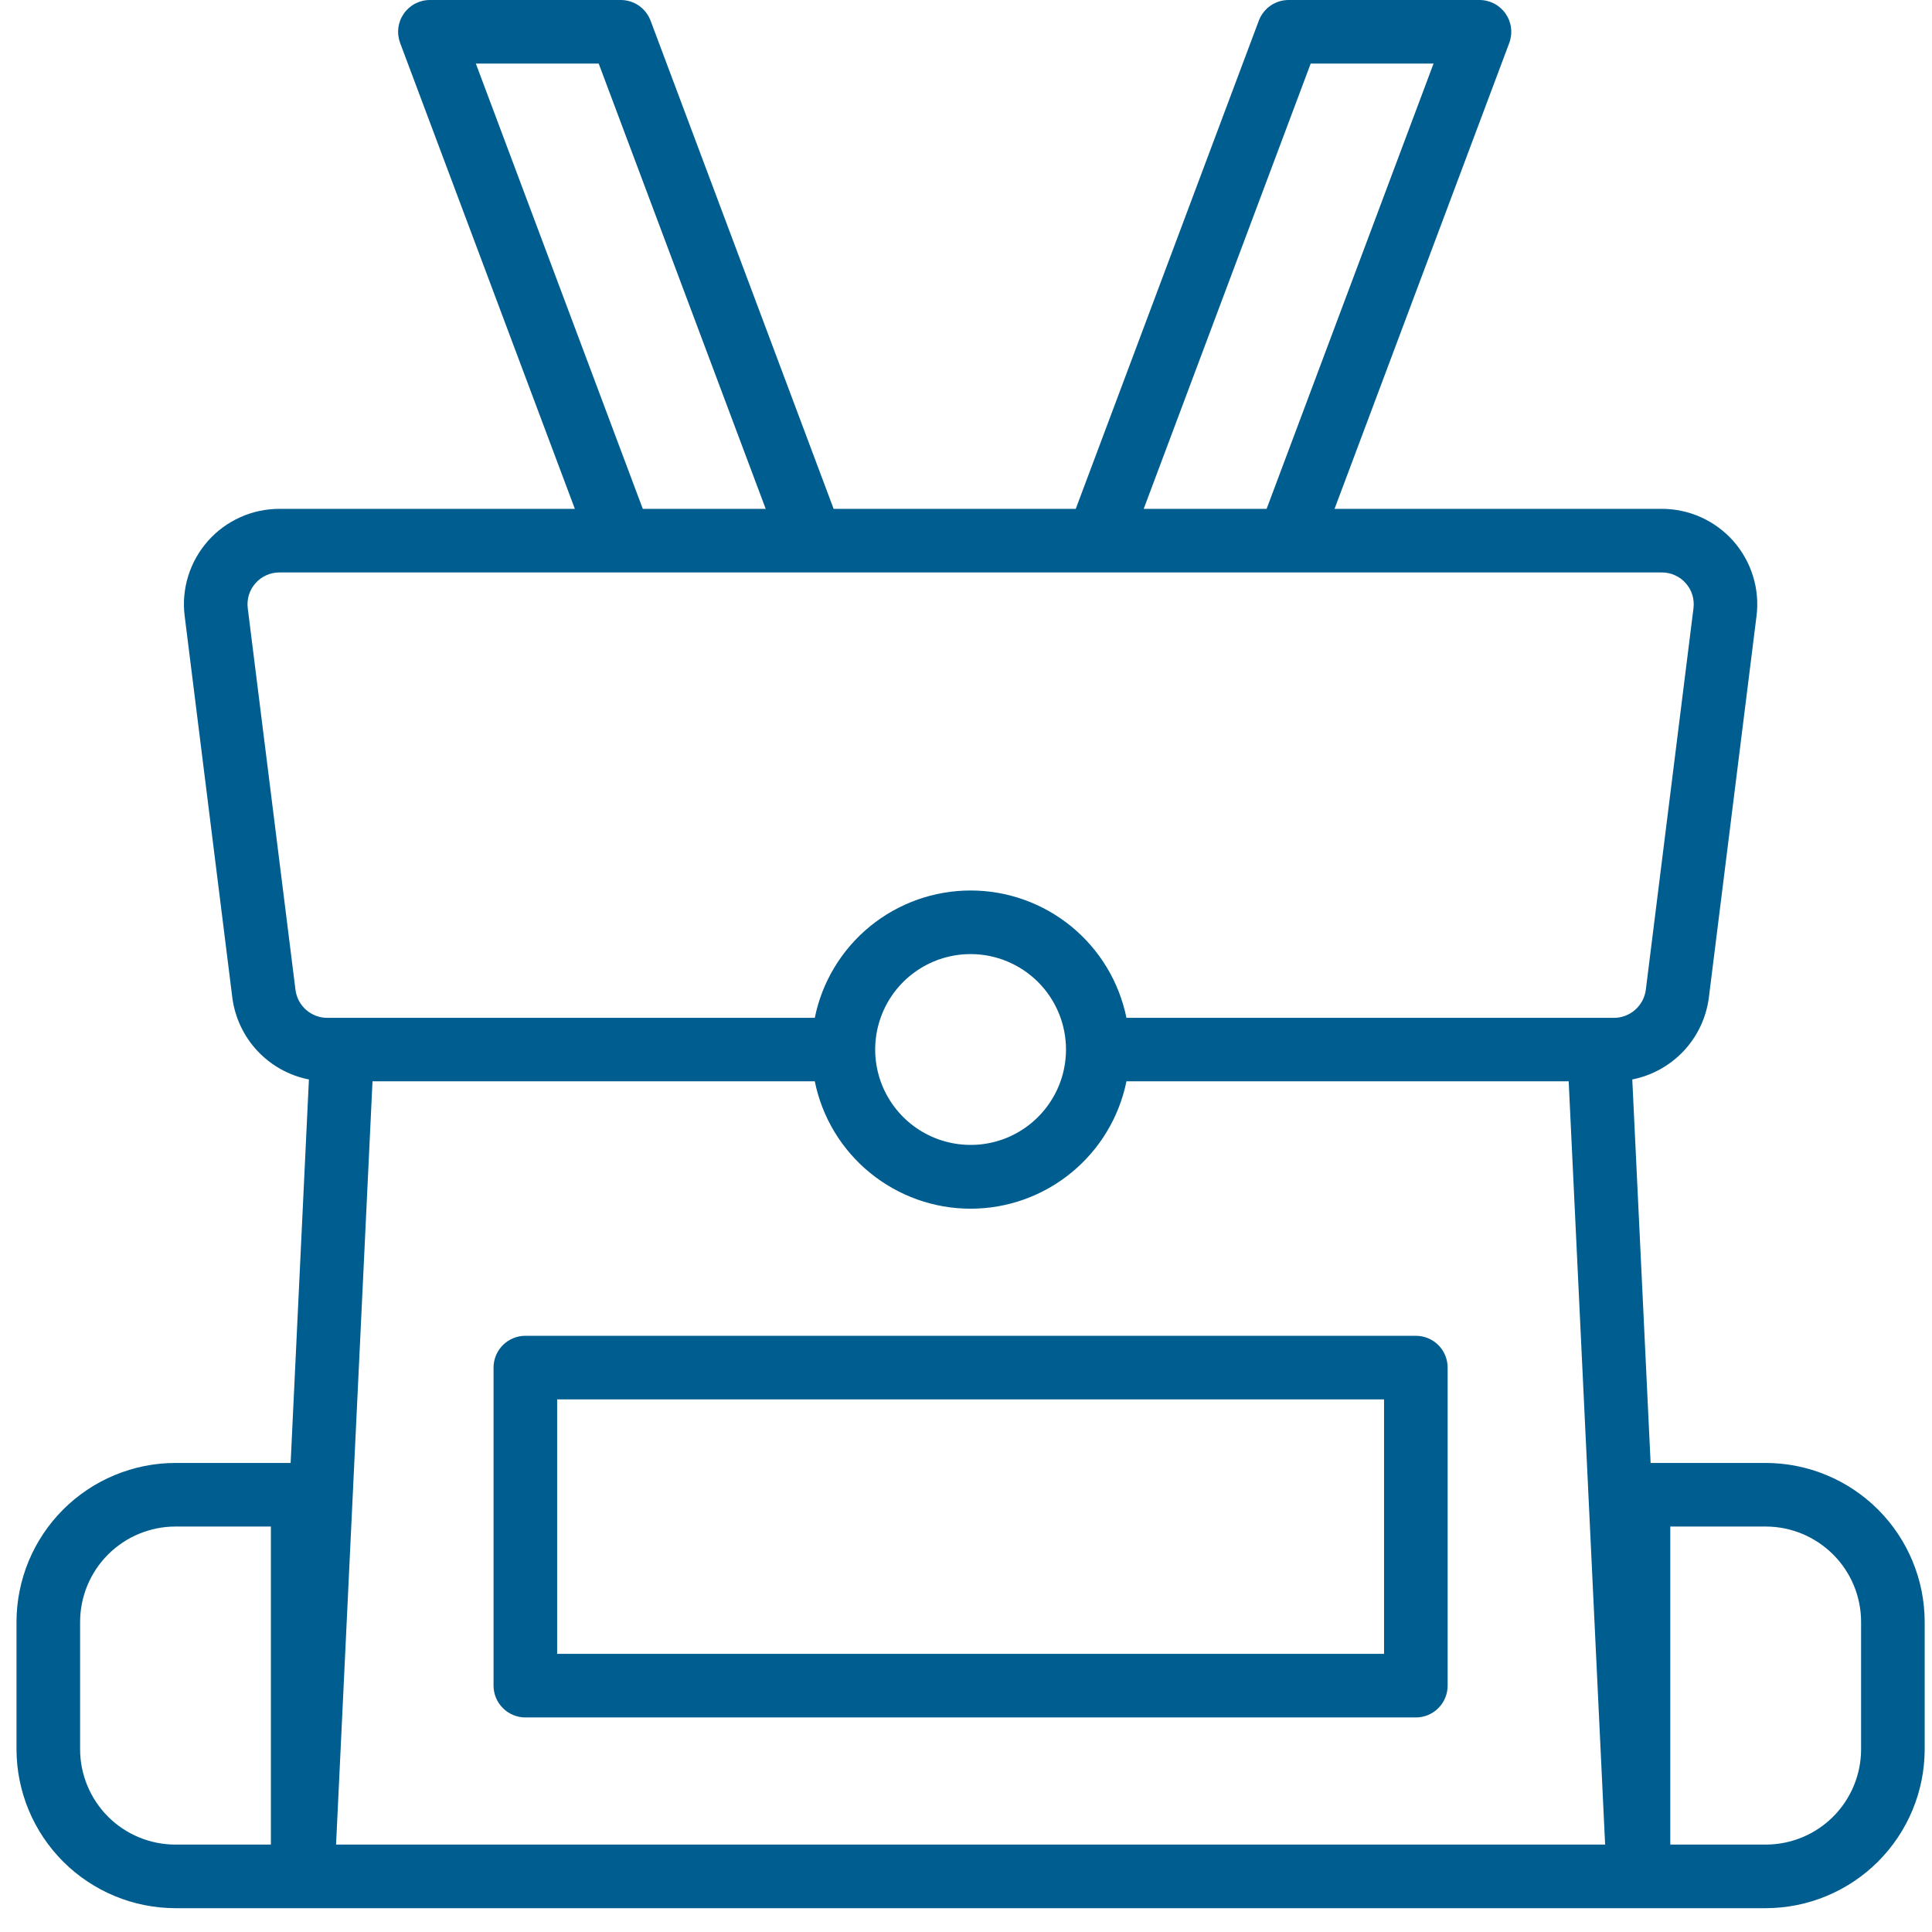
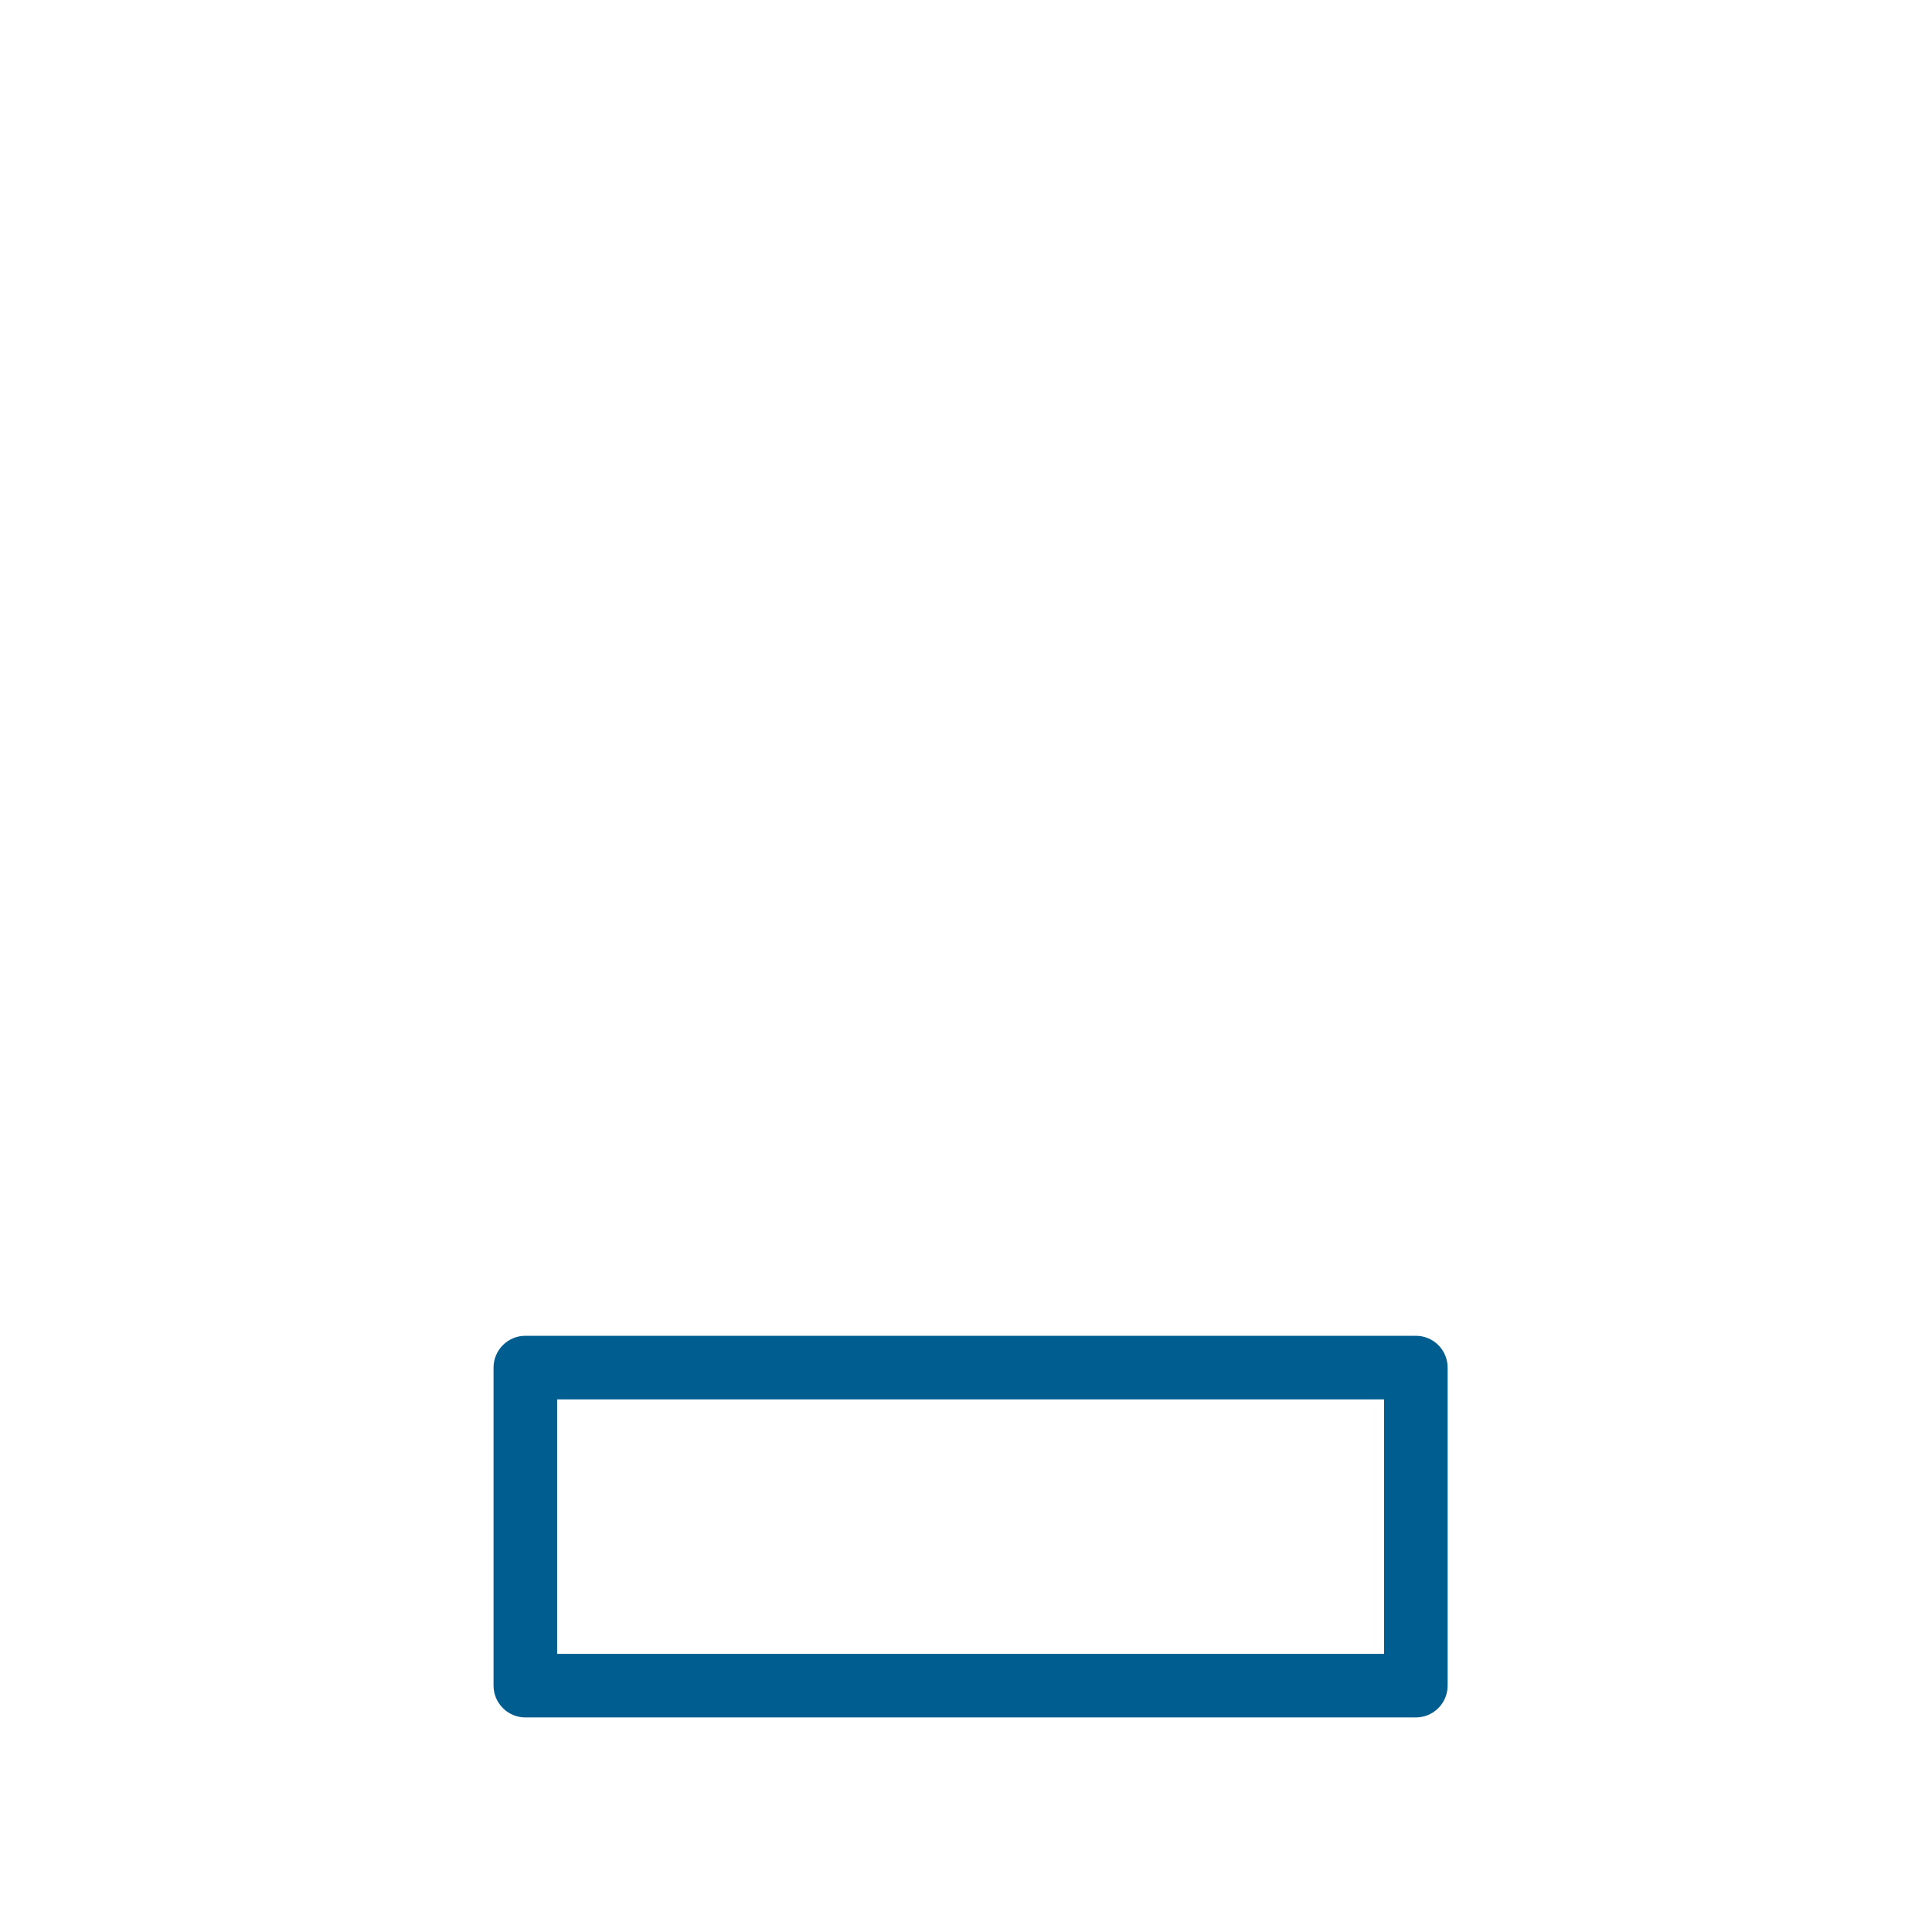
<svg xmlns="http://www.w3.org/2000/svg" width="37" height="37" viewBox="0 0 37 37" fill="none">
  <g id="sac">
-     <path id="Vector" d="M33.815 28.017H31.611L31.26 20.673C31.637 20.598 31.982 20.407 32.245 20.127C32.508 19.846 32.676 19.49 32.726 19.109L33.639 11.8C33.672 11.543 33.649 11.281 33.572 11.033C33.496 10.786 33.367 10.557 33.196 10.362C33.024 10.168 32.812 10.012 32.576 9.906C32.339 9.799 32.083 9.745 31.823 9.745H25.558L28.904 0.823C28.938 0.731 28.95 0.631 28.938 0.534C28.926 0.436 28.89 0.343 28.834 0.262C28.778 0.181 28.703 0.115 28.616 0.069C28.529 0.024 28.432 -6.13681e-05 28.333 1.18837e-07H24.679C24.555 -7.73549e-05 24.433 0.038 24.332 0.108C24.23 0.179 24.152 0.279 24.108 0.395L20.602 9.745H15.965L12.459 0.395C12.415 0.279 12.337 0.179 12.235 0.108C12.133 0.038 12.012 -7.73549e-05 11.888 1.18837e-07H8.234C8.135 -6.13681e-05 8.038 0.024 7.951 0.069C7.864 0.115 7.789 0.181 7.733 0.262C7.677 0.343 7.641 0.436 7.629 0.534C7.617 0.631 7.629 0.731 7.663 0.823L11.009 9.745H5.353C5.093 9.745 4.837 9.799 4.6 9.906C4.364 10.012 4.152 10.168 3.981 10.362C3.809 10.557 3.68 10.786 3.604 11.033C3.527 11.281 3.504 11.543 3.537 11.8L4.45 19.112C4.501 19.493 4.669 19.848 4.932 20.128C5.195 20.408 5.539 20.599 5.916 20.673L5.566 28.017H3.361C2.554 28.018 1.78 28.339 1.209 28.91C0.638 29.481 0.317 30.255 0.316 31.063V33.499C0.317 34.306 0.638 35.08 1.209 35.651C1.78 36.222 2.554 36.543 3.361 36.544H33.815C34.622 36.543 35.396 36.222 35.967 35.651C36.538 35.08 36.859 34.306 36.86 33.499V31.063C36.859 30.255 36.538 29.481 35.967 28.91C35.396 28.339 34.622 28.018 33.815 28.017V28.017ZM25.101 1.218H27.454L24.257 9.745H21.903L25.101 1.218ZM9.113 1.218H11.466L14.664 9.745H12.31L9.113 1.218ZM5.659 18.958L4.745 11.649C4.734 11.563 4.742 11.475 4.767 11.392C4.793 11.309 4.836 11.233 4.894 11.168C4.952 11.103 5.022 11.051 5.102 11.016C5.181 10.98 5.267 10.963 5.354 10.963H31.823C31.91 10.963 31.996 10.98 32.075 11.016C32.155 11.051 32.226 11.103 32.283 11.168C32.341 11.233 32.384 11.309 32.41 11.392C32.435 11.475 32.443 11.563 32.432 11.649L31.519 18.958C31.499 19.106 31.427 19.241 31.314 19.34C31.203 19.438 31.059 19.493 30.91 19.493H21.573C21.433 18.805 21.059 18.186 20.515 17.741C19.971 17.297 19.291 17.054 18.588 17.054C17.886 17.054 17.205 17.297 16.661 17.741C16.117 18.186 15.743 18.805 15.604 19.493H6.267C6.118 19.493 5.974 19.438 5.862 19.34C5.75 19.241 5.678 19.106 5.659 18.958V18.958ZM20.415 20.099C20.415 20.461 20.308 20.814 20.107 21.114C19.907 21.415 19.621 21.649 19.287 21.788C18.953 21.926 18.586 21.962 18.232 21.891C17.877 21.821 17.552 21.647 17.296 21.391C17.041 21.136 16.866 20.81 16.796 20.456C16.725 20.101 16.762 19.734 16.9 19.4C17.038 19.066 17.272 18.781 17.573 18.58C17.873 18.379 18.227 18.272 18.588 18.272C19.073 18.272 19.537 18.465 19.88 18.807C20.223 19.15 20.415 19.615 20.415 20.099ZM5.188 35.326H3.361C2.877 35.326 2.412 35.134 2.069 34.791C1.727 34.448 1.534 33.983 1.534 33.499V31.063C1.534 30.578 1.727 30.113 2.069 29.771C2.412 29.428 2.877 29.235 3.361 29.235H5.188V35.326ZM6.436 35.326L7.134 20.708H15.604C15.743 21.397 16.117 22.016 16.661 22.46C17.205 22.905 17.886 23.148 18.588 23.148C19.291 23.148 19.971 22.905 20.515 22.46C21.059 22.016 21.433 21.397 21.573 20.708H30.042L30.74 35.326H6.436ZM35.642 33.499C35.642 33.983 35.45 34.448 35.107 34.791C34.764 35.134 34.299 35.326 33.815 35.326H31.988V29.235H33.815C34.299 29.235 34.764 29.428 35.107 29.771C35.45 30.113 35.642 30.578 35.642 31.063V33.499Z" fill="#005D8F" />
    <path id="Vector_2" d="M27.115 25.582H10.061C9.9 25.582 9.745 25.646 9.631 25.76C9.516 25.875 9.452 26.03 9.452 26.191V32.282C9.452 32.443 9.516 32.598 9.631 32.712C9.745 32.827 9.9 32.891 10.061 32.891H27.115C27.277 32.891 27.432 32.827 27.546 32.712C27.66 32.598 27.724 32.443 27.724 32.282V26.191C27.724 26.03 27.66 25.875 27.546 25.76C27.432 25.646 27.277 25.582 27.115 25.582ZM26.506 31.673H10.67V26.8H26.506V31.673Z" fill="#005D8F" />
  </g>
</svg>